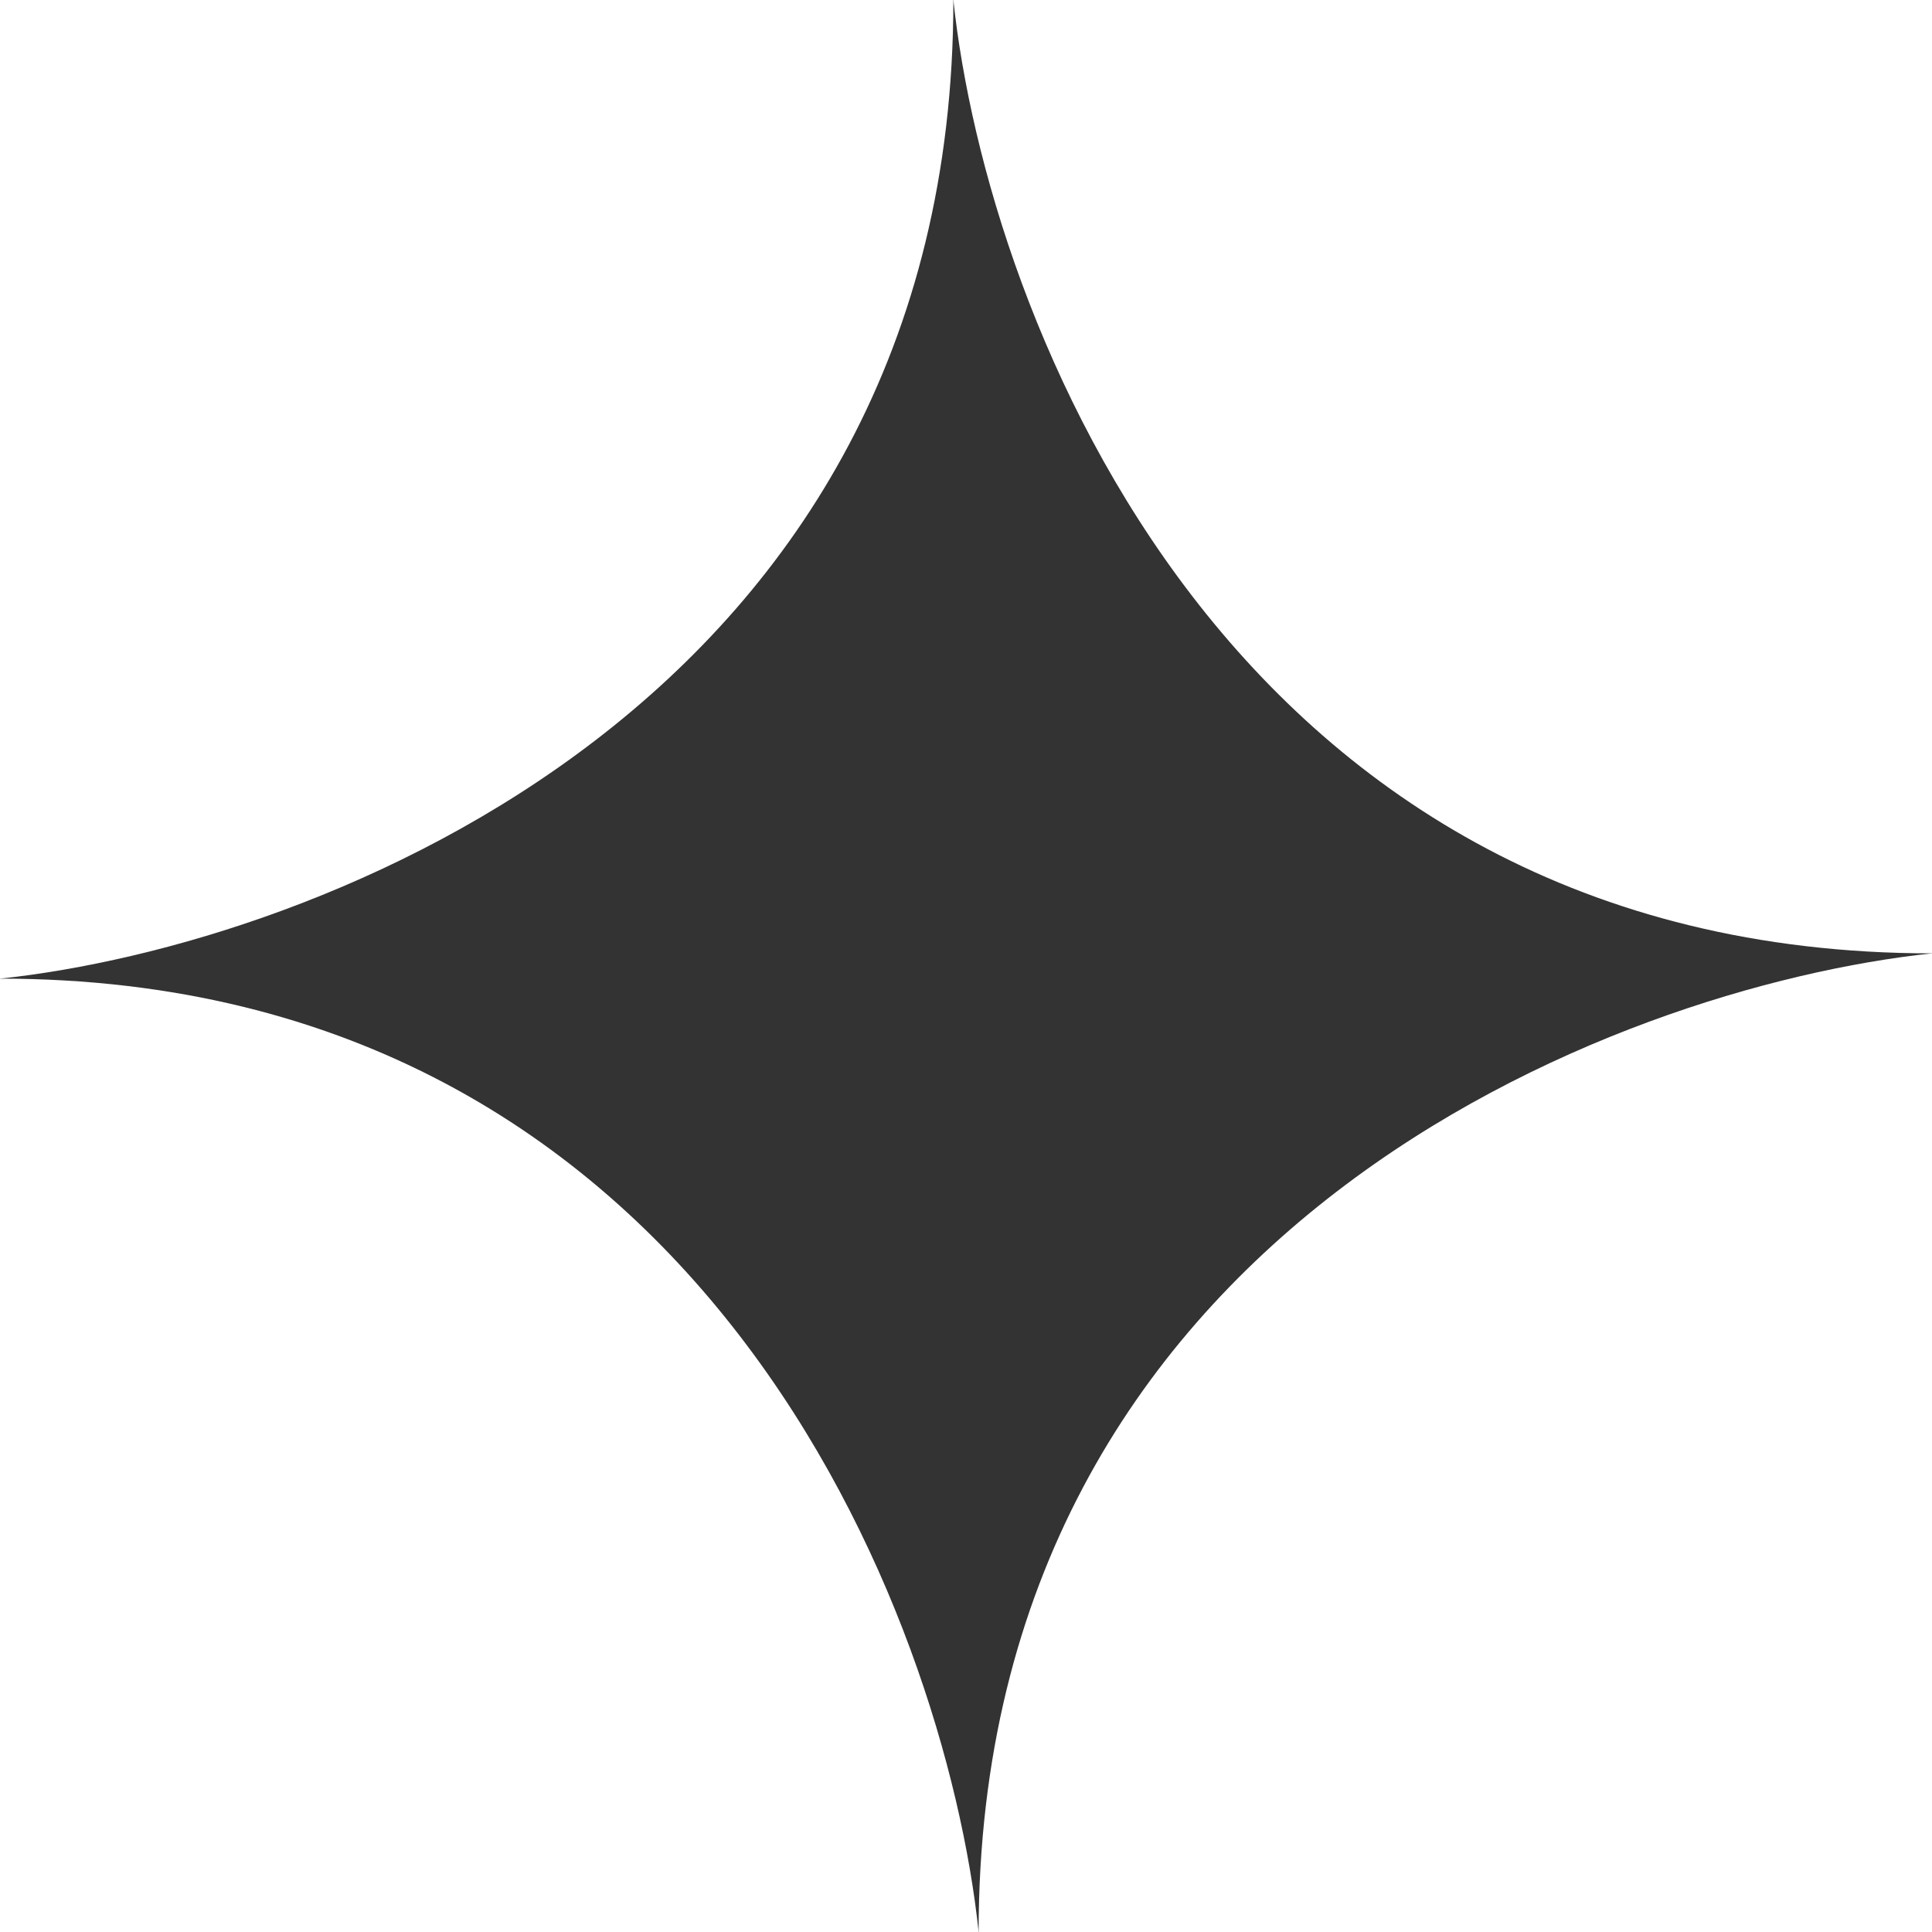
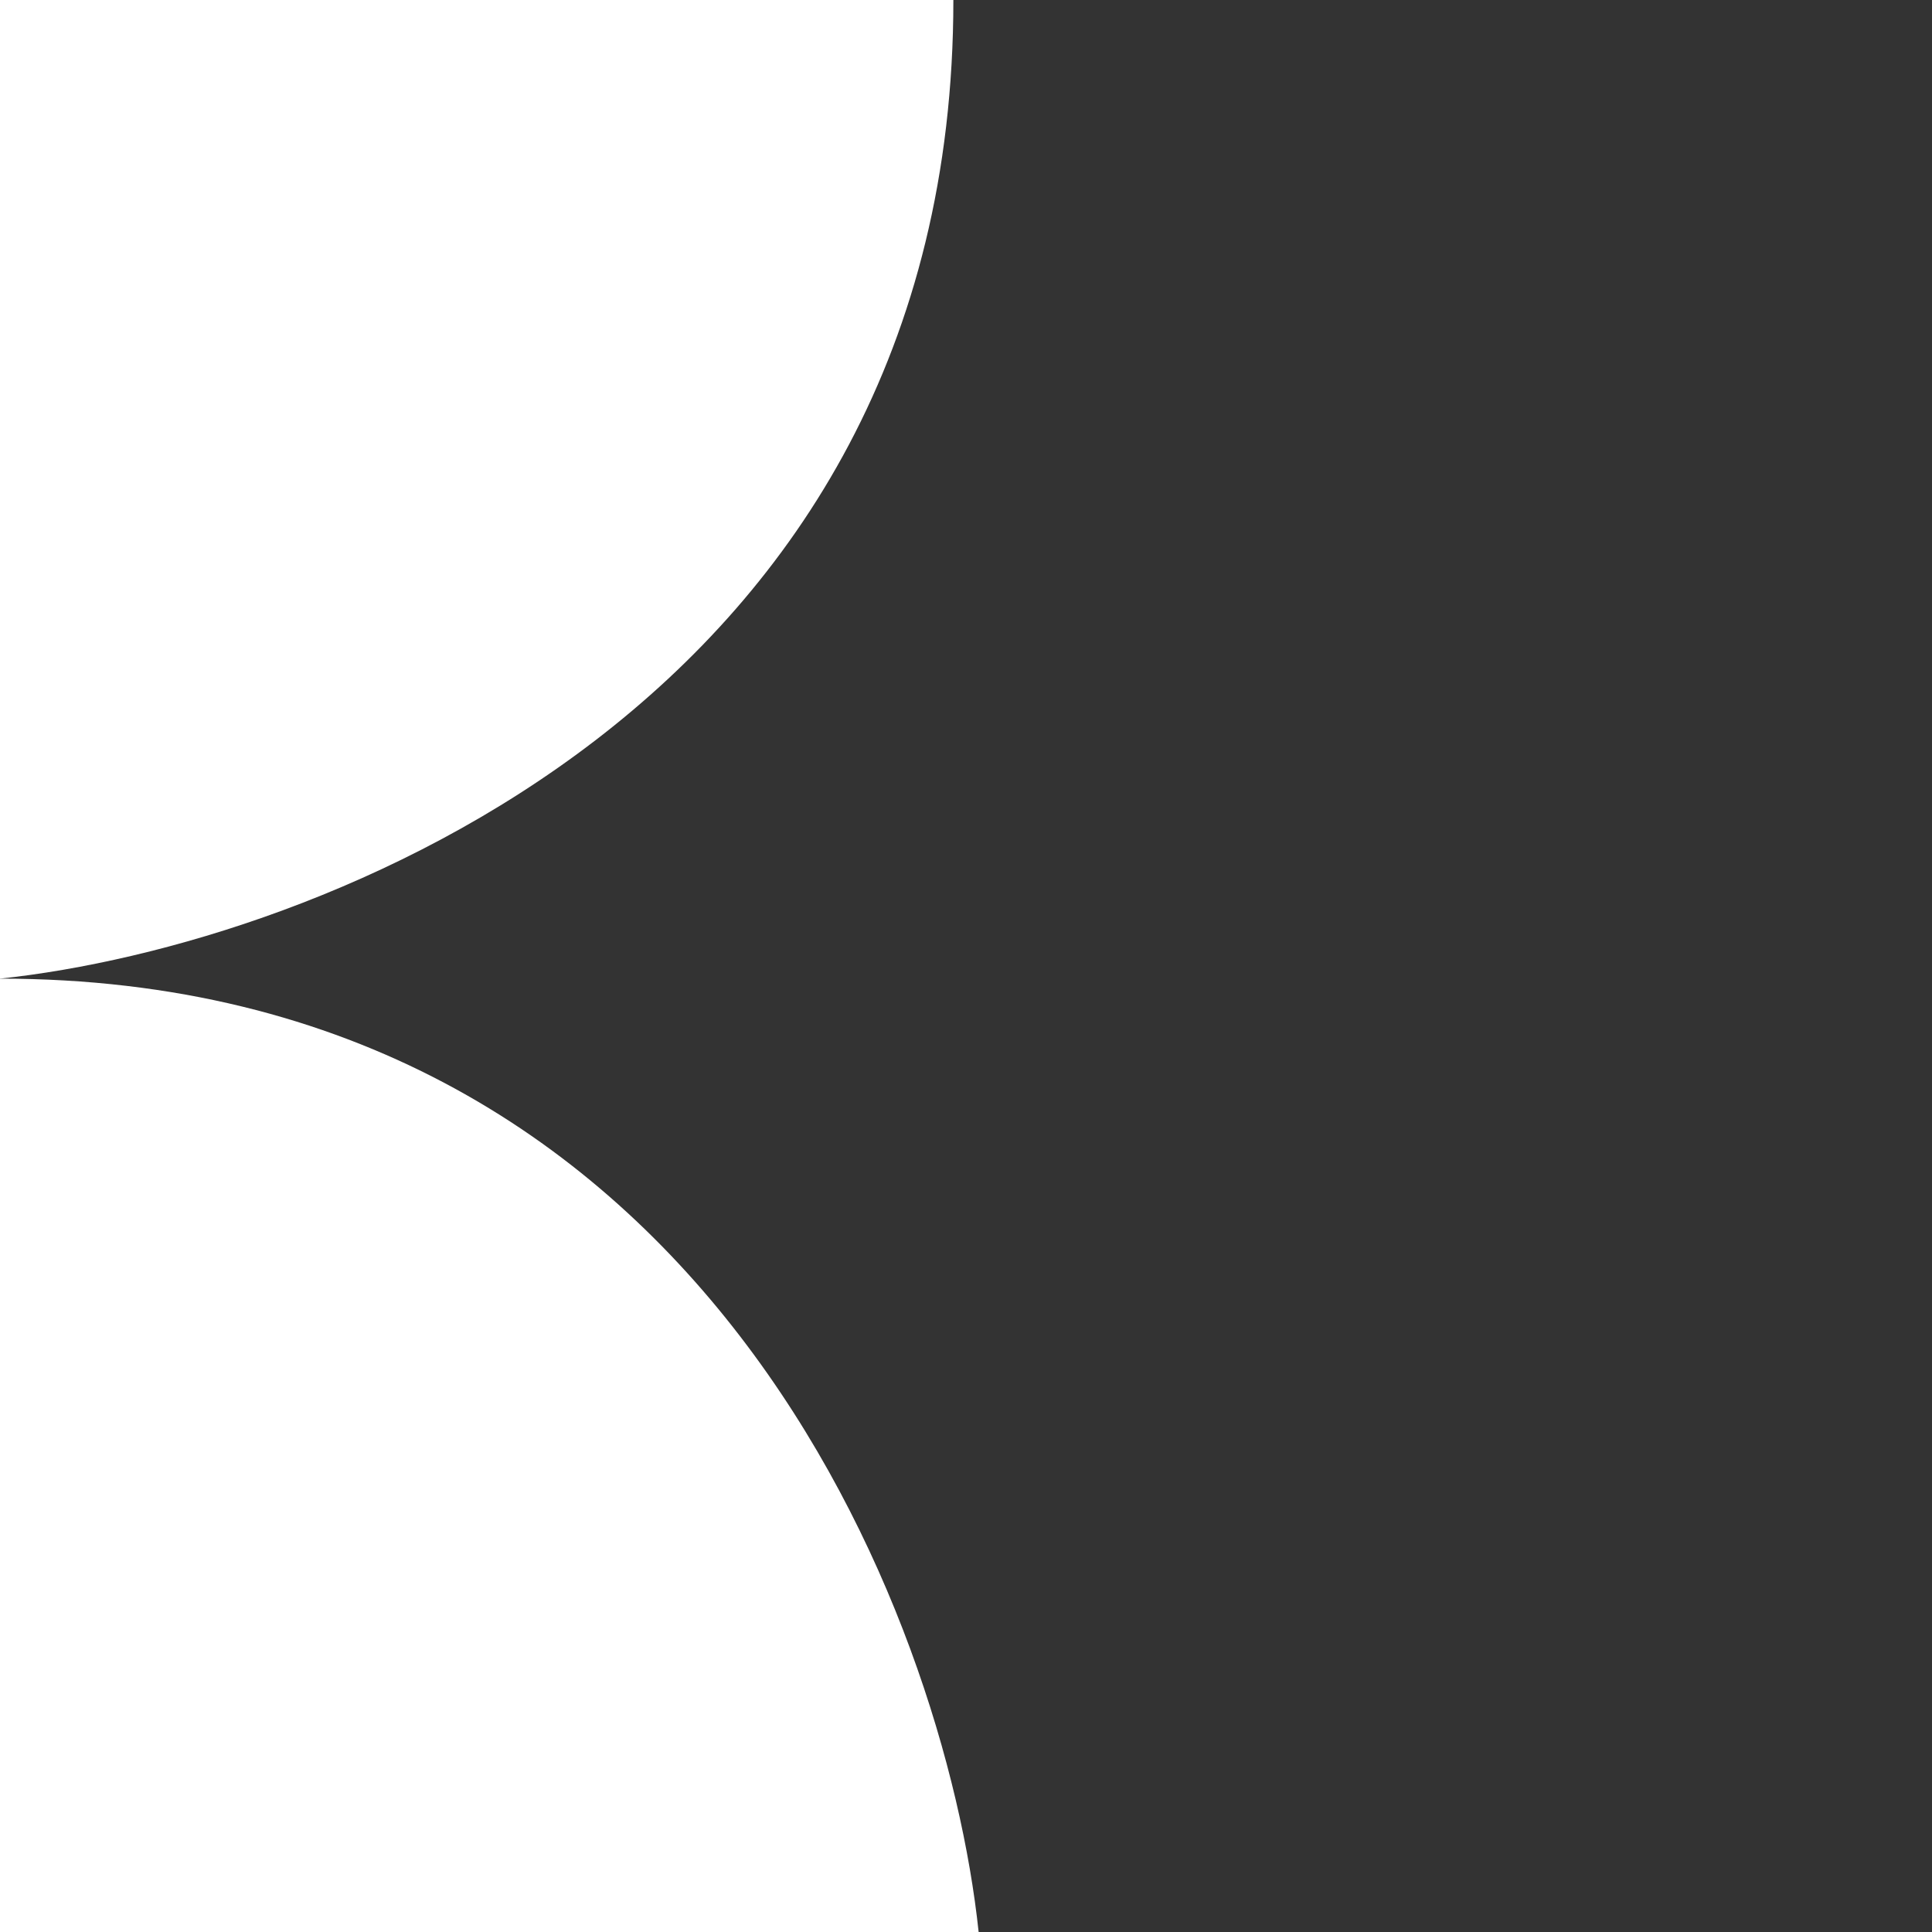
<svg xmlns="http://www.w3.org/2000/svg" width="87" height="87" viewBox="0 0 87 87" fill="none">
  <rect x="0" y="0" width="87" height="87" fill="#333333" stroke="none" />
-   <path d="M87 87H44.069C44.069 55.384 72.689 44.448 87 42.931V87Z" fill="white" />
  <path d="M1.9263e-06 0L42.931 1.87659e-06C42.931 31.616 14.31 42.552 0 44.069L1.9263e-06 0Z" fill="white" />
  <path d="M1.9263e-06 87L0 44.069C31.616 44.069 42.552 72.689 44.069 87H1.9263e-06Z" fill="white" />
-   <path d="M87 1.87659e-06L87 42.931C55.384 42.931 44.448 14.31 42.931 1.87659e-06H87Z" fill="white" />
</svg>